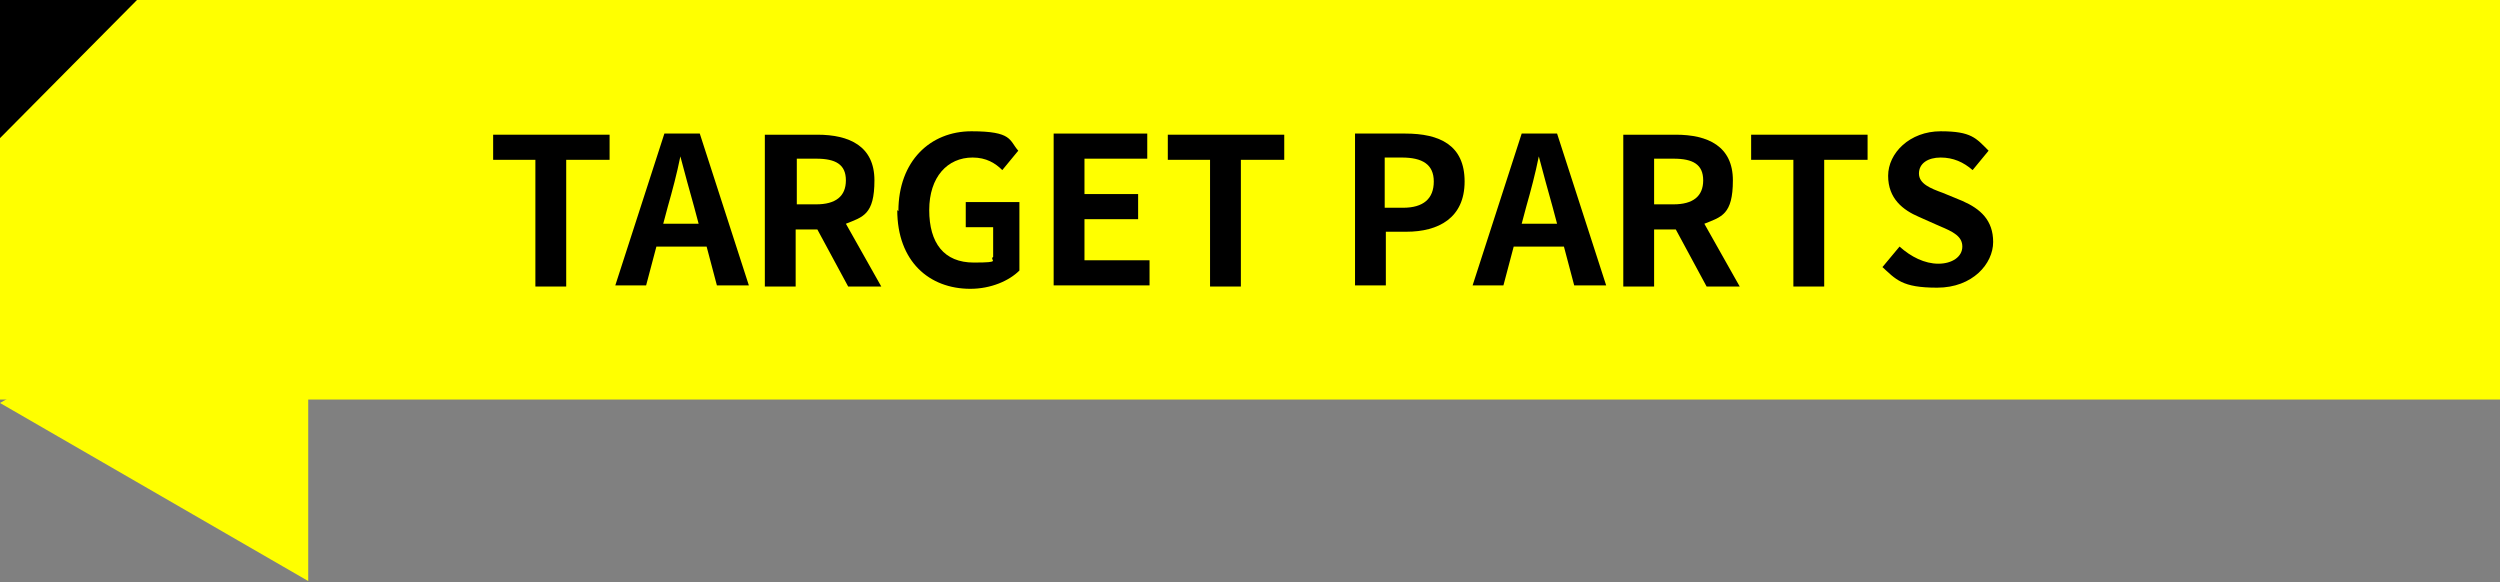
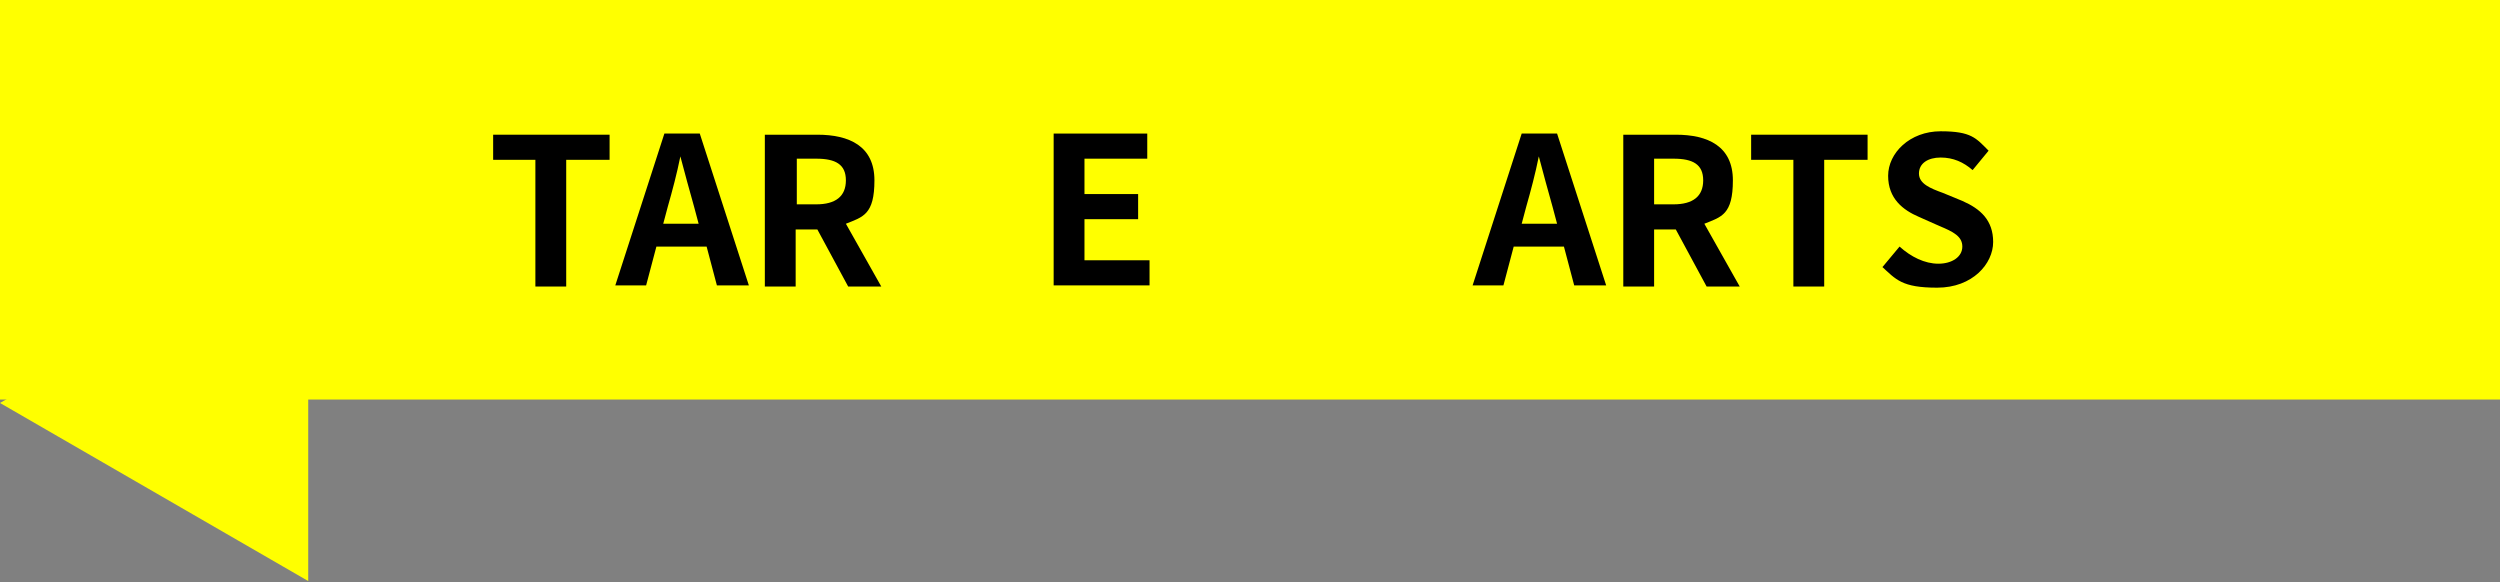
<svg xmlns="http://www.w3.org/2000/svg" id="_レイヤー_1" width="219" height="51" version="1.1" viewBox="0 0 219 51">
  <rect x="0" y="0" width="219" height="51" fill="#808080" stroke="none" />
  <defs>
    <style>
      .st0 {
        fill: #ff0;
      }
    </style>
  </defs>
  <rect class="st0" y="0" width="219" height="35" />
-   <path d="M0,12.1V0h12L0,12.1Z" />
  <g>
    <path d="M46.9,14h-3.7v-2.2h10.2v2.2h-3.8v11.1h-2.7v-11.1Z" />
    <path d="M61.8,21.6h-4.3l-.9,3.4h-2.7l4.3-13.3h3.1l4.3,13.3h-2.8l-.9-3.4ZM61.2,19.6l-.4-1.5c-.4-1.4-.8-2.9-1.2-4.4h0c-.3,1.5-.7,3-1.1,4.4l-.4,1.5h3.2Z" />
    <path d="M74.3,25.1l-2.7-5h-1.9v5h-2.7v-13.3h4.6c2.8,0,5,1,5,4s-1,3.2-2.5,3.8l3.1,5.5h-3ZM69.8,17.9h1.7c1.7,0,2.6-.7,2.6-2.1s-.9-1.9-2.6-1.9h-1.7v4.1Z" />
-     <path d="M78.7,18.5c0-4.4,2.8-7,6.4-7s3.3.8,4.1,1.7l-1.4,1.7c-.6-.6-1.4-1.1-2.6-1.1-2.2,0-3.8,1.7-3.8,4.6s1.3,4.6,3.9,4.6,1.3-.2,1.7-.5v-2.6h-2.4v-2.2h4.7v6c-.9.9-2.5,1.6-4.3,1.6-3.6,0-6.4-2.4-6.4-6.9Z" />
    <path d="M92.3,11.7h8.2v2.2h-5.5v3.1h4.7v2.2h-4.7v3.6h5.7v2.2h-8.4v-13.3Z" />
-     <path d="M106,14h-3.7v-2.2h10.2v2.2h-3.8v11.1h-2.7v-11.1Z" />
-     <path d="M118.7,11.7h4.4c3,0,5.2,1,5.2,4.2s-2.3,4.4-5.1,4.4h-1.8v4.7h-2.7v-13.3ZM122.9,18.2c1.8,0,2.7-.8,2.7-2.3s-1-2.1-2.8-2.1h-1.5v4.4h1.6Z" />
    <path d="M136.9,21.6h-4.3l-.9,3.4h-2.7l4.3-13.3h3.1l4.3,13.3h-2.8l-.9-3.4ZM136.4,19.6l-.4-1.5c-.4-1.4-.8-2.9-1.2-4.4h0c-.3,1.5-.7,3-1.1,4.4l-.4,1.5h3.2Z" />
    <path d="M149.5,25.1l-2.7-5h-1.9v5h-2.7v-13.3h4.6c2.8,0,5,1,5,4s-1,3.2-2.5,3.8l3.1,5.5h-3ZM144.9,17.9h1.7c1.7,0,2.6-.7,2.6-2.1s-.9-1.9-2.6-1.9h-1.7v4.1Z" />
    <path d="M157.1,14h-3.7v-2.2h10.2v2.2h-3.8v11.1h-2.7v-11.1Z" />
    <path d="M164.9,23.4l1.5-1.8c1,.9,2.2,1.5,3.4,1.5s2.1-.6,2.1-1.5-.8-1.3-2-1.8l-1.8-.8c-1.4-.6-2.7-1.6-2.7-3.6s1.9-3.9,4.6-3.9,3.1.6,4.2,1.7l-1.4,1.7c-.8-.7-1.7-1.1-2.8-1.1s-1.9.5-1.9,1.4,1,1.3,2.1,1.7l1.7.7c1.6.7,2.7,1.7,2.7,3.6s-1.8,4-4.9,4-3.6-.7-4.9-1.9Z" />
  </g>
  <polygon class="st0" points="0 35.3 27 50.9 27 19.8 0 35.3" />
</svg>